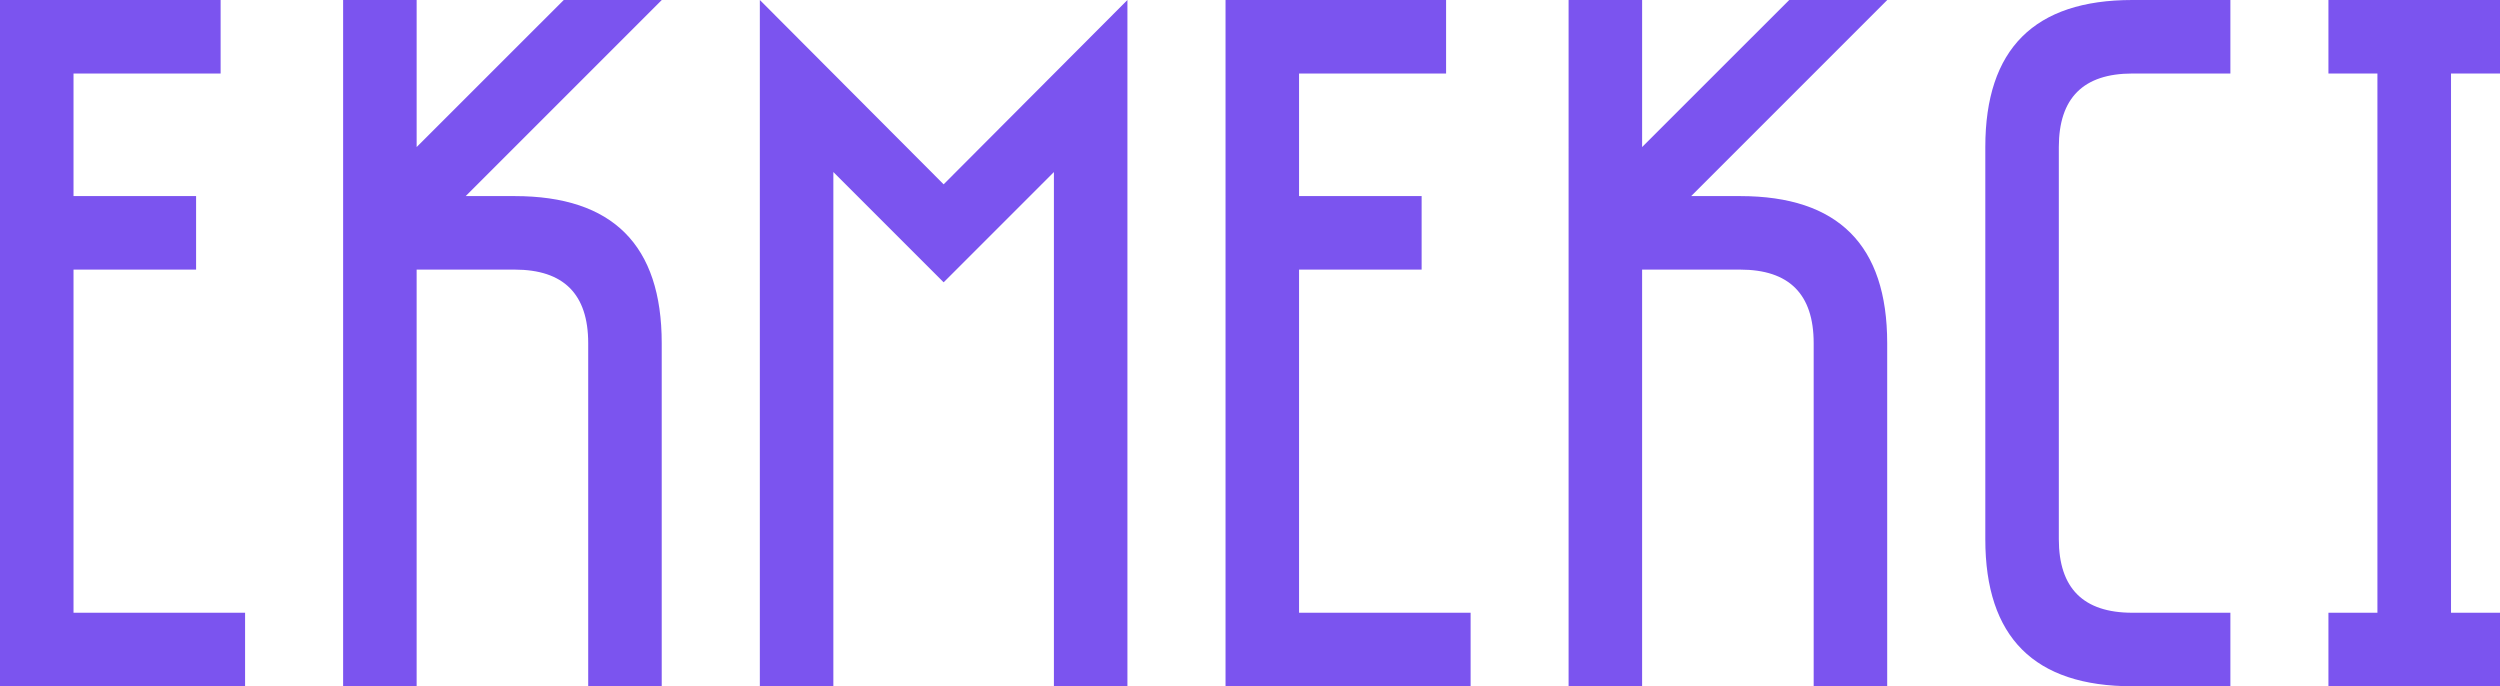
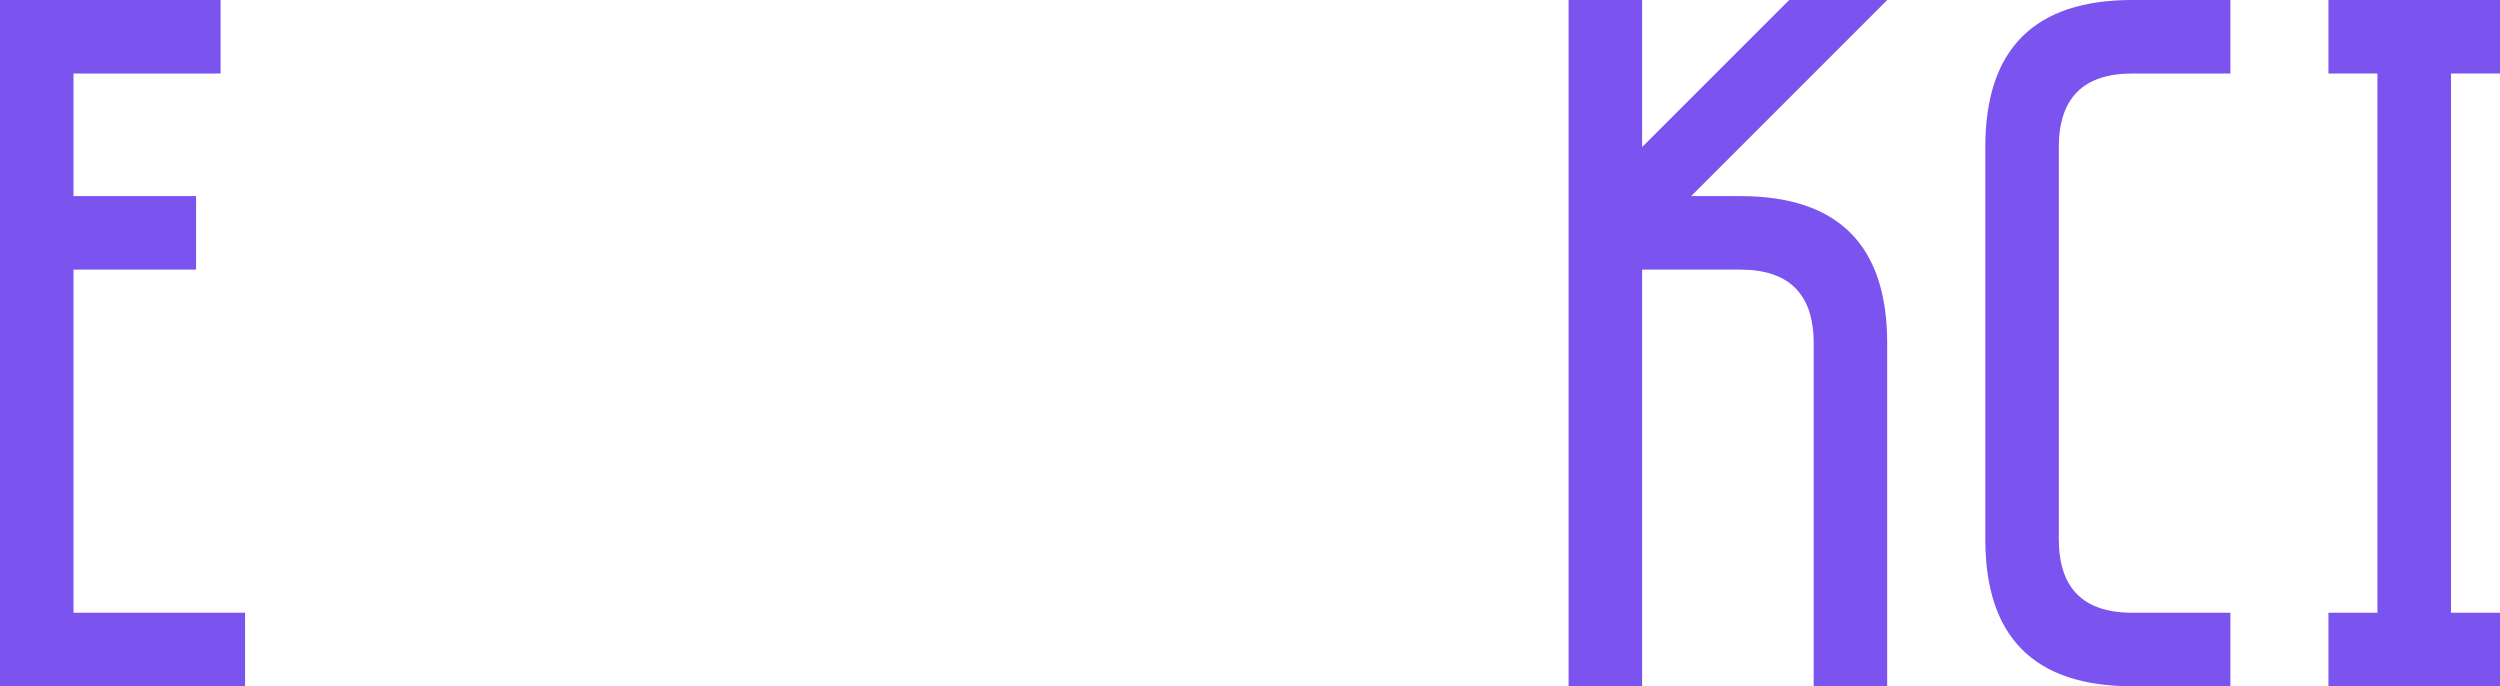
<svg xmlns="http://www.w3.org/2000/svg" id="Laag_2" data-name="Laag 2" viewBox="0 0 374.06 102.68">
  <defs>
    <style>
      .cls-1 {
        fill: #7b54ef;
      }
    </style>
  </defs>
  <g id="Laag_1-2" data-name="Laag 1">
    <g>
      <path class="cls-1" d="m33.01,0v11H11v18.34h18.34v11H11v51.34h25.67v11H0V0h33.01Z" />
-       <path class="cls-1" d="m69.68,29.34h7.33c14.67,0,22,7.33,22,22v51.34h-11v-51.34c0-7.33-3.67-11-11-11h-14.67v62.34h-11V0h11v22L84.35,0h14.67l-29.34,29.34Z" />
-       <path class="cls-1" d="m168.69,0v102.68h-11V25.74l-16.5,16.5-16.5-16.5v76.94h-11V0l27.5,27.58L168.69,0Z" />
-       <path class="cls-1" d="m216.37,0v11h-22v18.34h18.34v11h-18.34v51.34h25.67v11h-36.67V0h33.01Z" />
      <path class="cls-1" d="m253.04,29.34h7.33c14.67,0,22,7.33,22,22v51.34h-11v-51.34c0-7.33-3.67-11-11-11h-14.67v62.34h-11V0h11v22L267.71,0h14.67l-29.34,29.34Z" />
      <path class="cls-1" d="m333.72,0v11h-14.67c-7.33,0-11,3.67-11,11v58.68c0,7.33,3.67,11,11,11h14.67v11h-14.67c-14.67,0-22-7.33-22-22V22c0-14.67,7.33-22,22-22h14.67Z" />
      <path class="cls-1" d="m374.06,0v11h-7.33v80.68h7.33v11h-25.67v-11h7.33V11h-7.33V0h25.67Z" />
    </g>
  </g>
</svg>